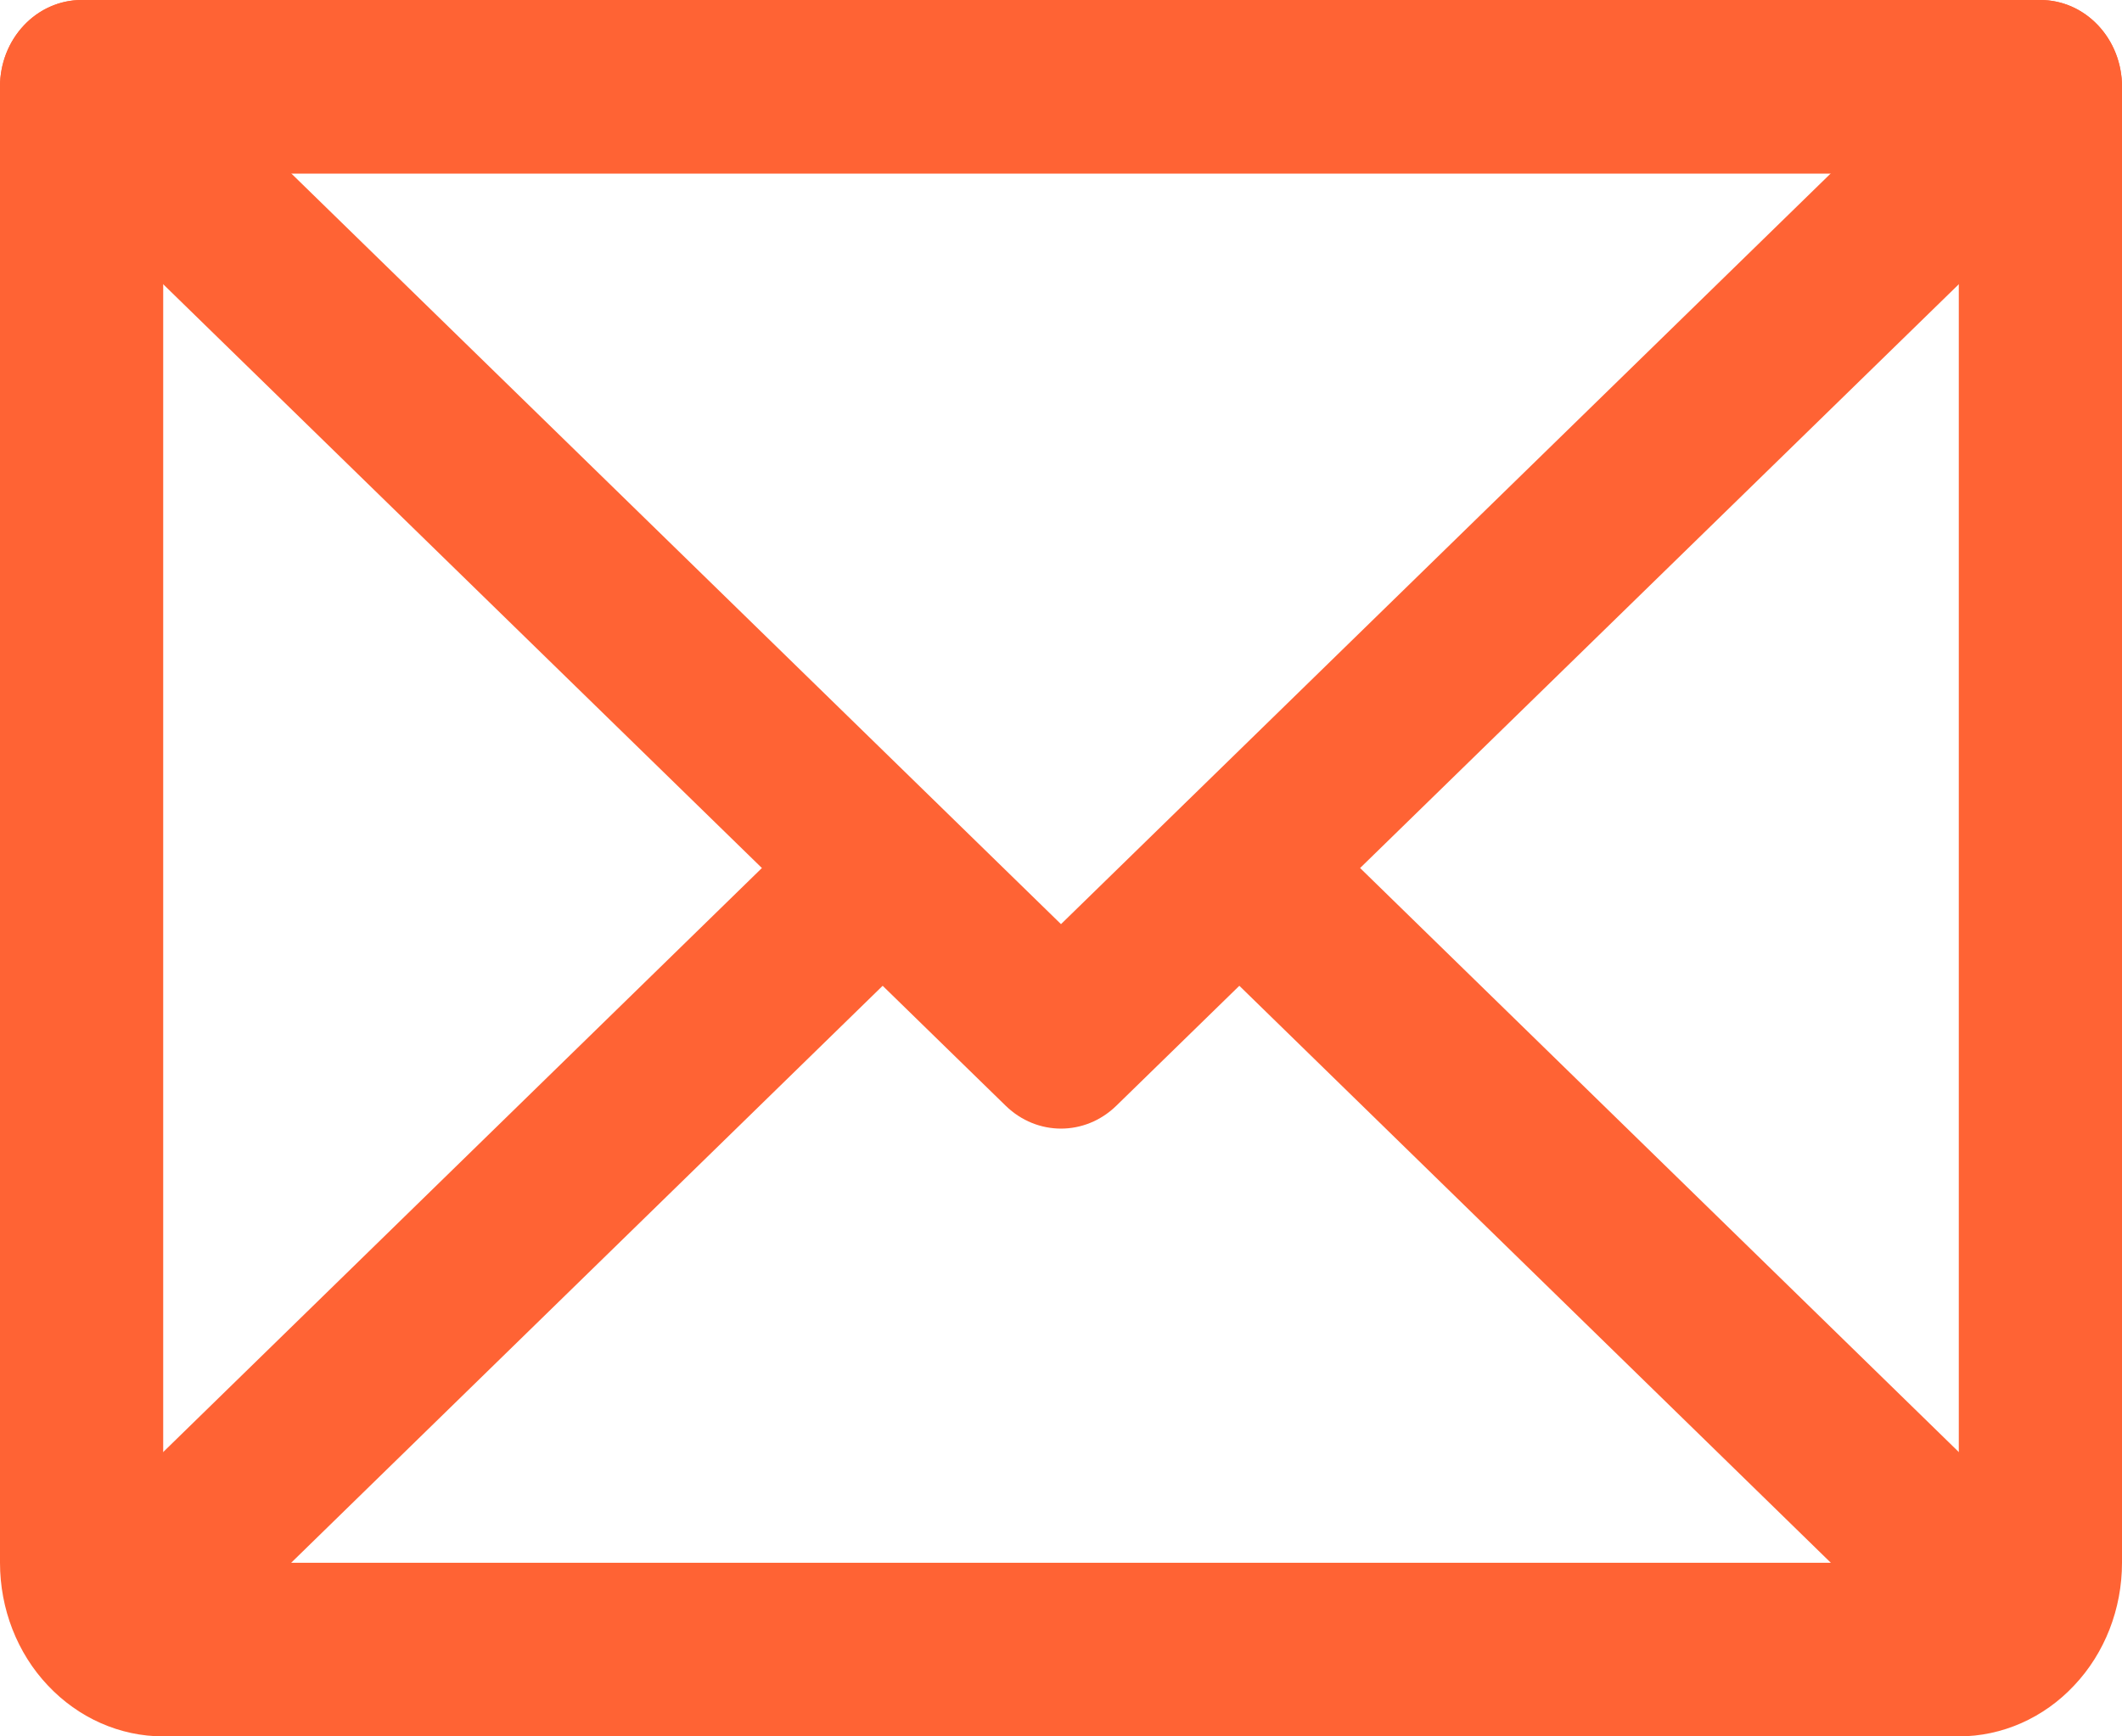
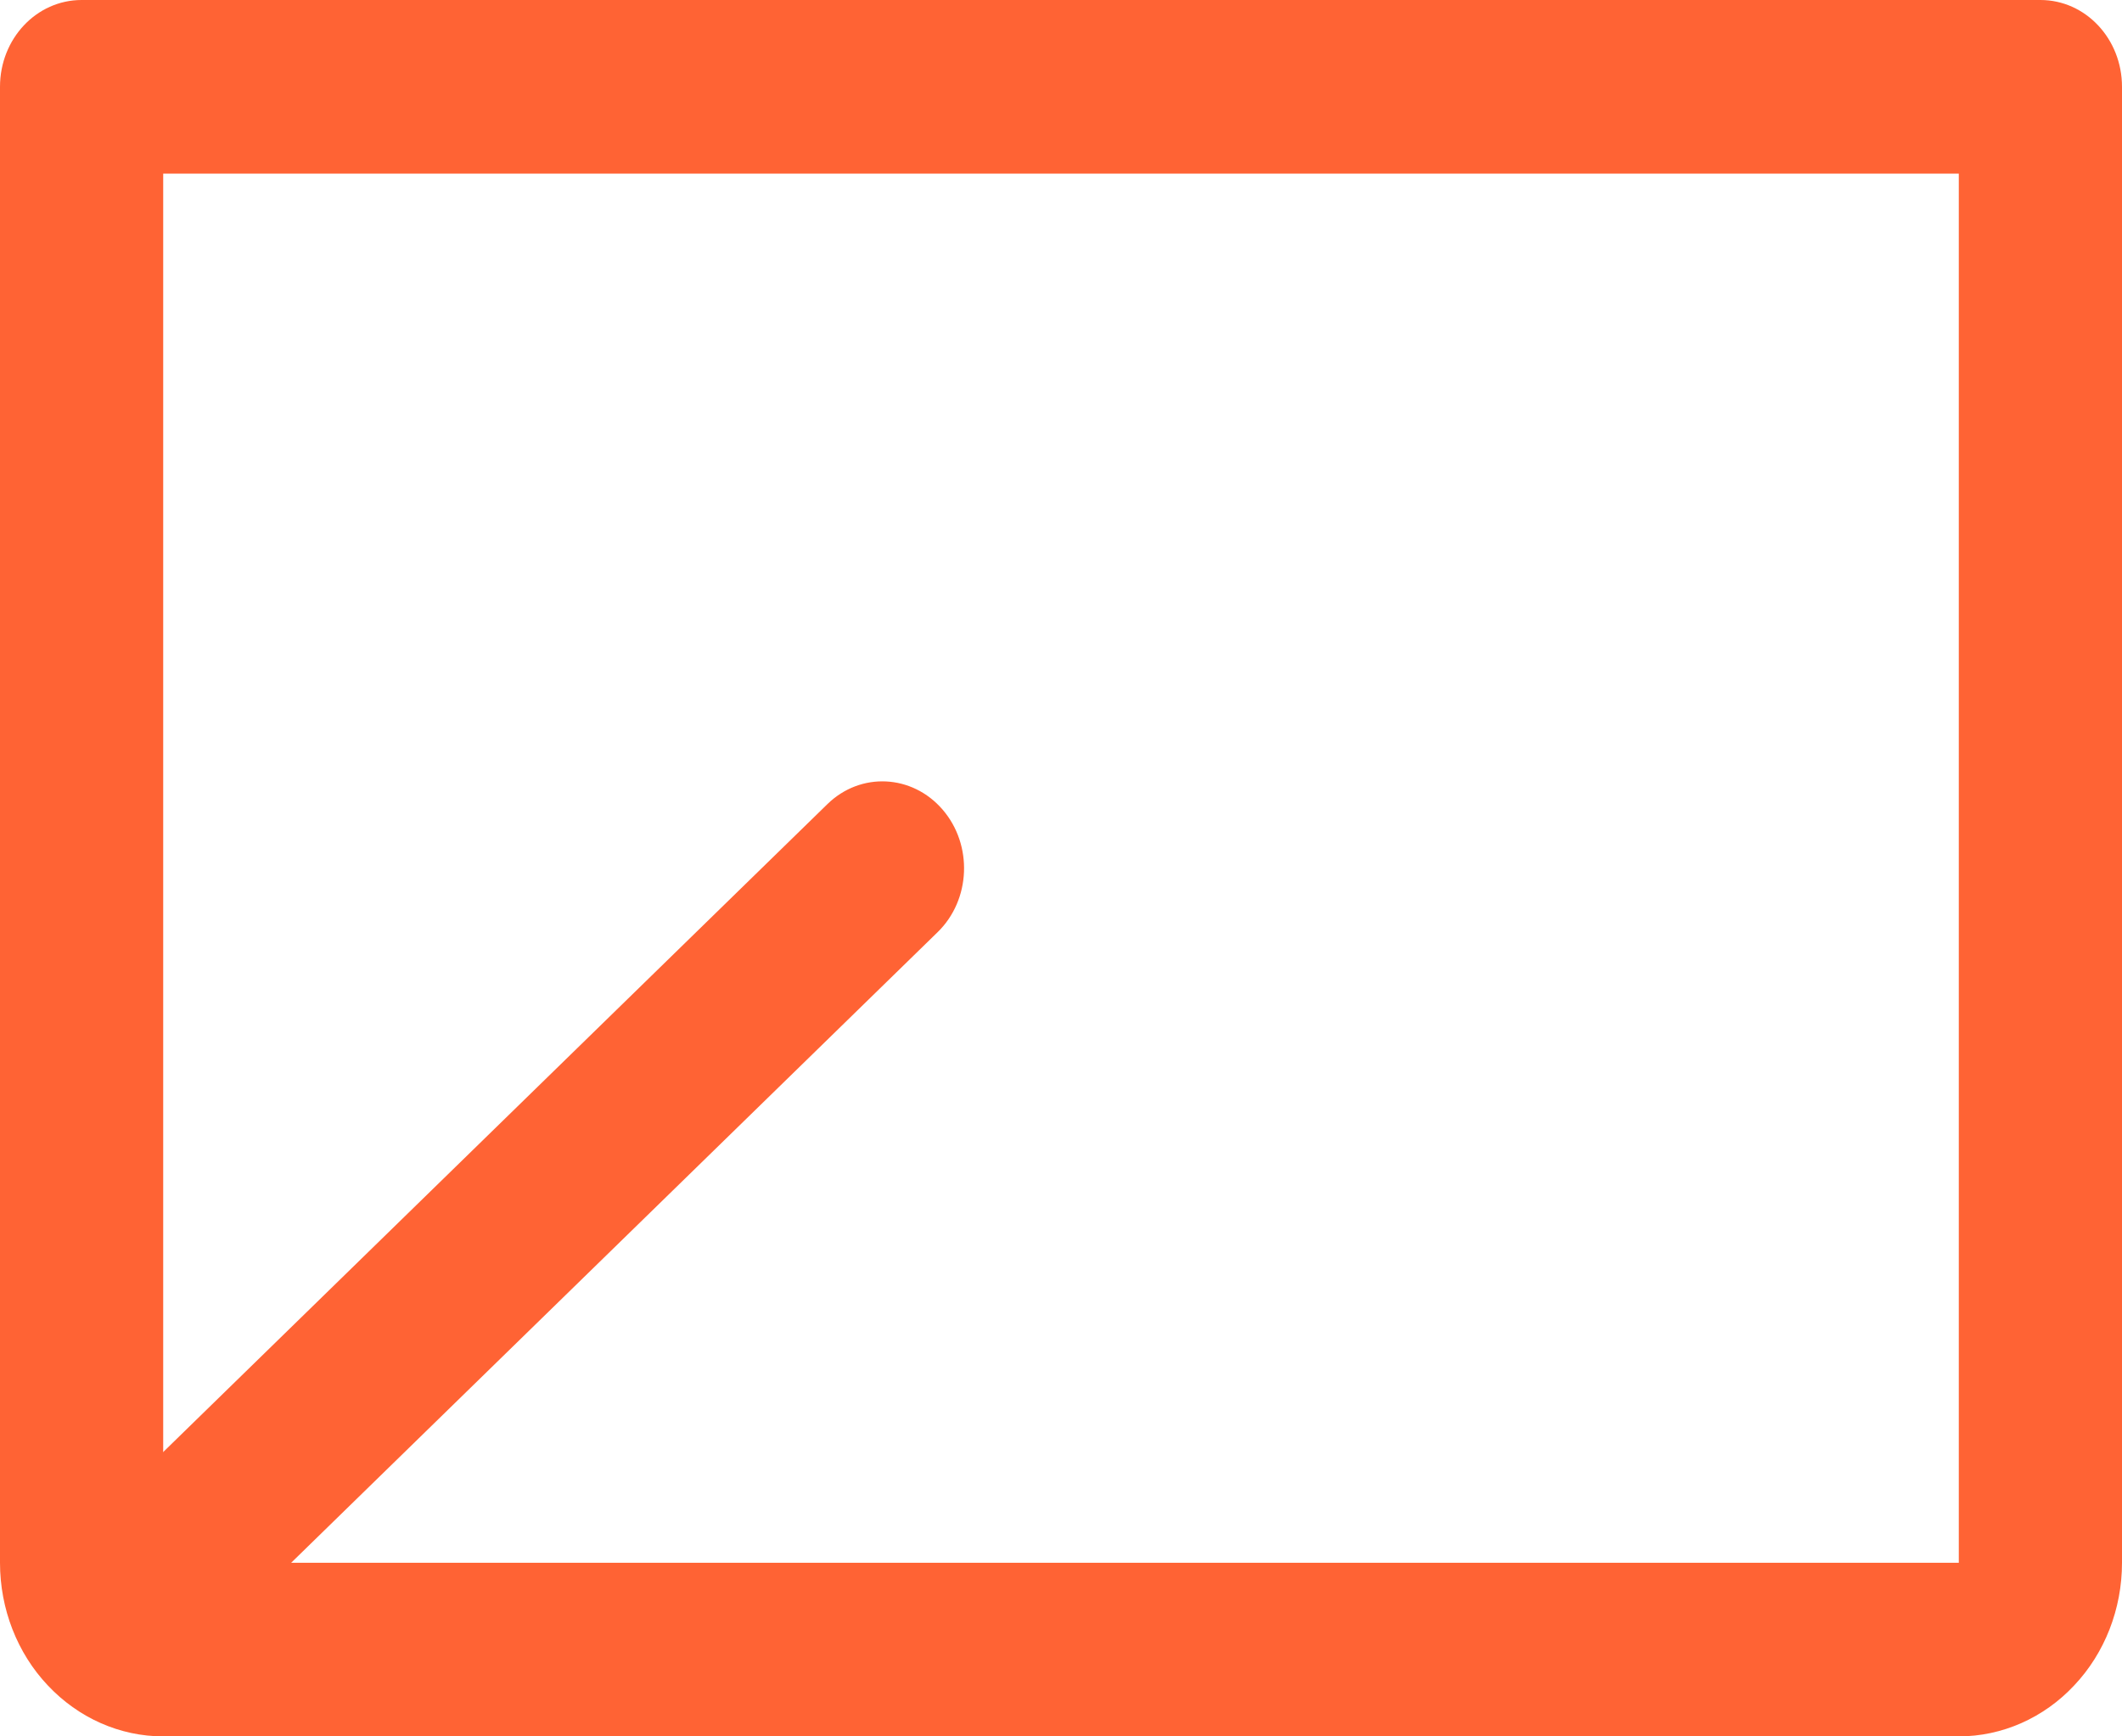
<svg xmlns="http://www.w3.org/2000/svg" width="11" height="9" viewBox="0 0 11 9" fill="none">
  <g id="Vector">
-     <path fill-rule="evenodd" clip-rule="evenodd" d="M0.111 0.146C0.269 -0.037 0.537 -0.05 0.709 0.118L5.5 4.79L10.291 0.118C10.463 -0.05 10.731 -0.037 10.889 0.146C11.047 0.329 11.035 0.614 10.863 0.782L5.786 5.732C5.624 5.889 5.376 5.889 5.214 5.732L0.137 0.782C-0.035 0.614 -0.047 0.329 0.111 0.146Z" fill="#FF6334" />
    <path fill-rule="evenodd" clip-rule="evenodd" d="M6.97348e-09 0.45C6.97348e-09 0.201 0.189 7.4175e-09 0.423 7.4175e-09H10.577C10.811 7.4175e-09 11 0.201 11 0.45V8.1C11 8.339 10.911 8.568 10.752 8.736C10.594 8.905 10.378 9 10.154 9H0.846C0.622 9 0.407 8.905 0.248 8.736C0.089 8.568 6.97348e-09 8.339 6.97348e-09 8.1V0.45ZM0.846 0.9V8.1H10.154V0.9H0.846Z" fill="#FF6334" />
    <path fill-rule="evenodd" clip-rule="evenodd" d="M4.886 4.196C5.044 4.379 5.033 4.664 4.86 4.832L0.841 8.752C0.669 8.92 0.401 8.908 0.243 8.725C0.086 8.542 0.097 8.257 0.269 8.089L4.289 4.168C4.461 4 4.728 4.013 4.886 4.196Z" fill="#FF6334" />
-     <path fill-rule="evenodd" clip-rule="evenodd" d="M6.114 4.196C6.272 4.013 6.539 4 6.711 4.168L10.731 8.089C10.903 8.257 10.914 8.542 10.757 8.725C10.599 8.908 10.331 8.92 10.159 8.752L6.14 4.832C5.967 4.664 5.956 4.379 6.114 4.196Z" fill="#FF6334" />
  </g>
</svg>